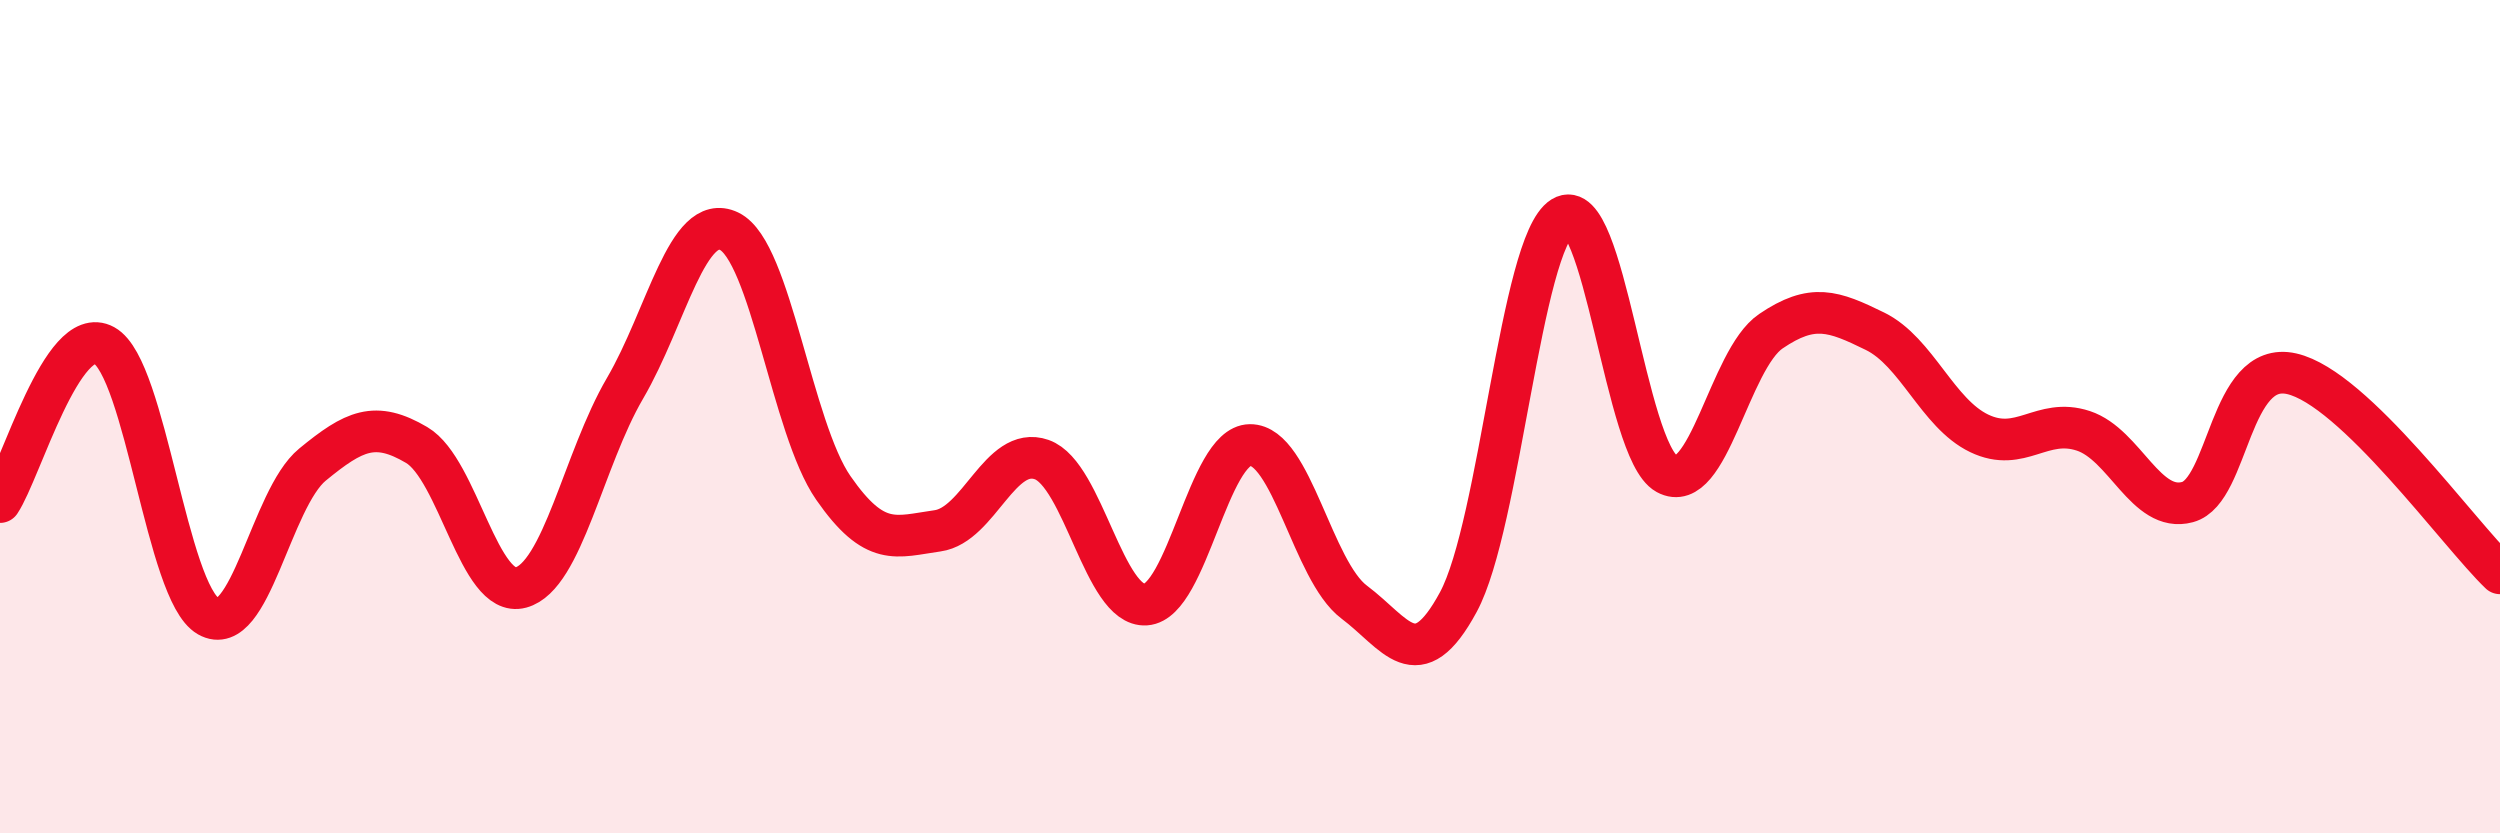
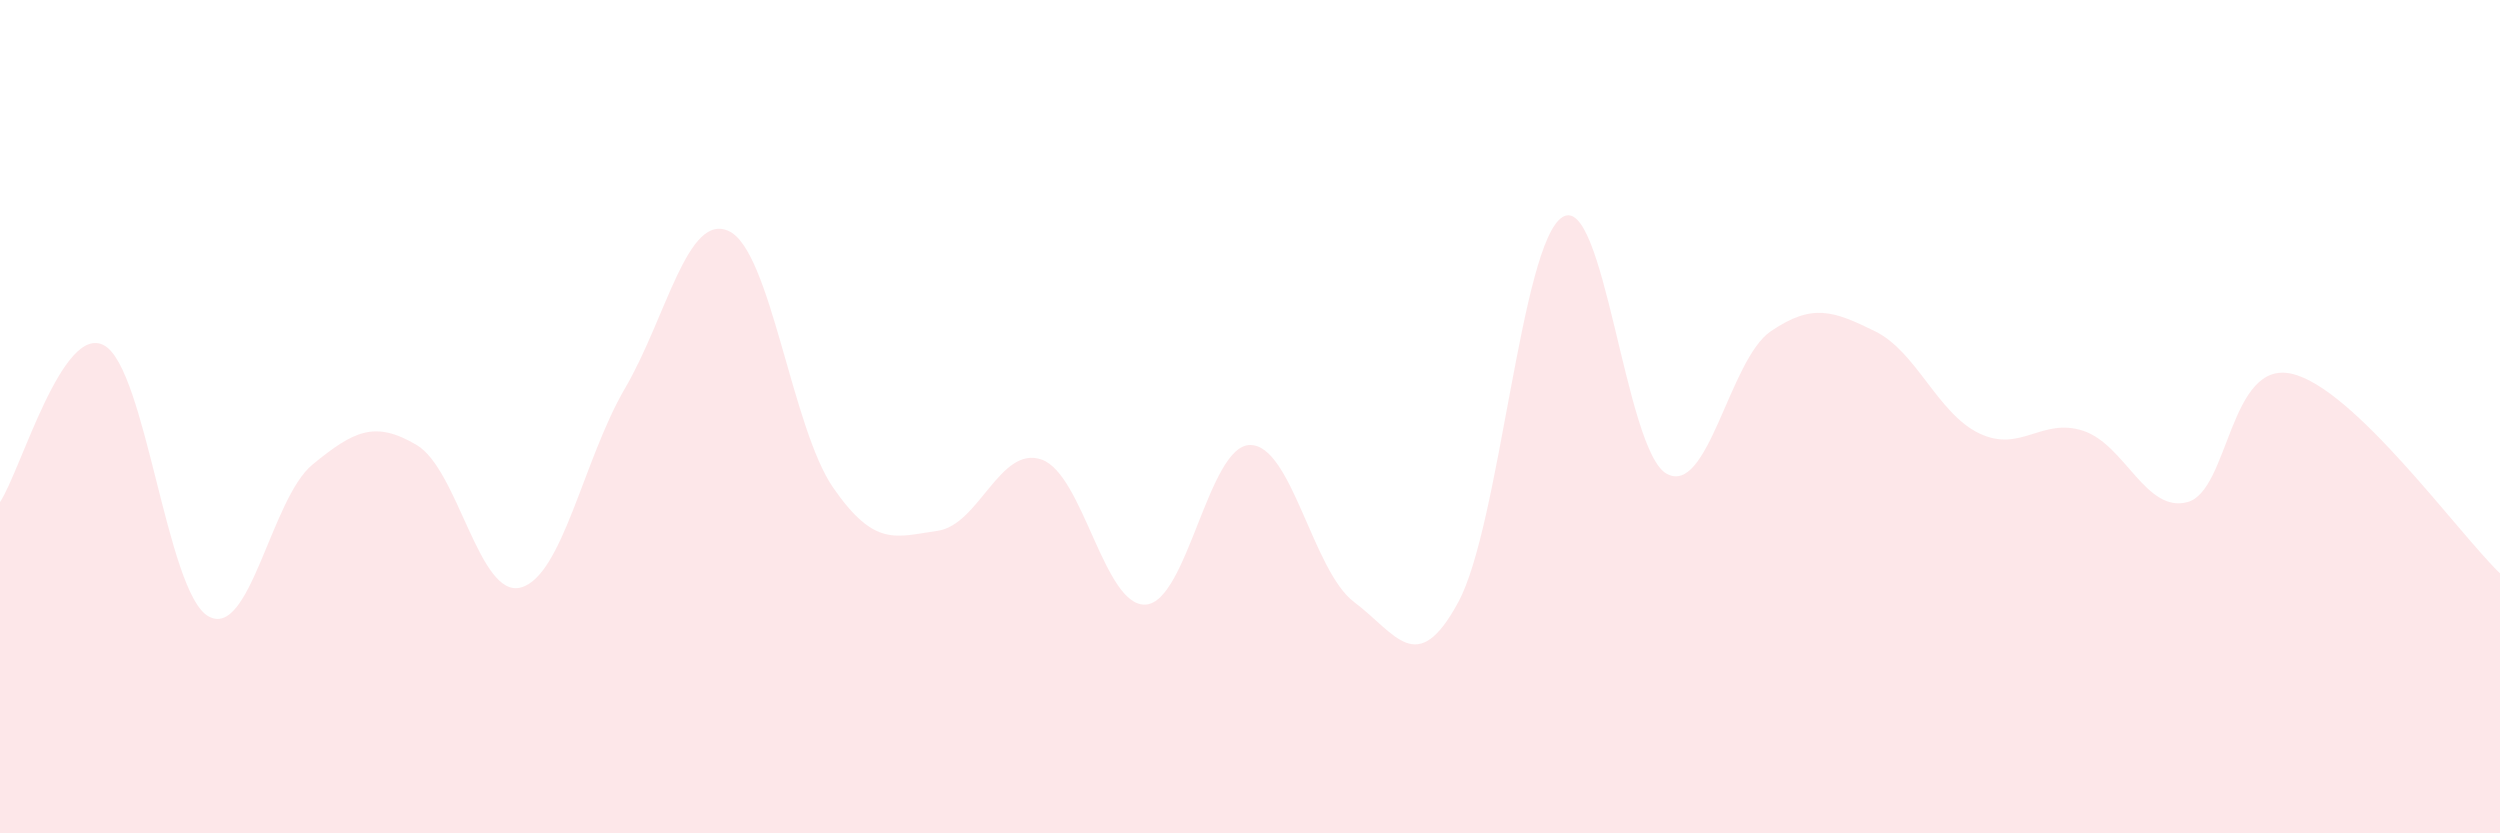
<svg xmlns="http://www.w3.org/2000/svg" width="60" height="20" viewBox="0 0 60 20">
  <path d="M 0,12.05 C 0.5,11.3 1.5,7.74 2.5,8.29 C 3.5,8.84 4,14.22 5,14.79 C 6,15.36 6.5,11.97 7.5,11.15 C 8.5,10.33 9,10.09 10,10.68 C 11,11.27 11.5,14.37 12.5,14.1 C 13.5,13.83 14,11.03 15,9.32 C 16,7.61 16.5,5.07 17.5,5.55 C 18.5,6.03 19,10.27 20,11.71 C 21,13.15 21.5,12.88 22.5,12.74 C 23.5,12.6 24,10.68 25,11.03 C 26,11.38 26.5,14.58 27.5,14.51 C 28.5,14.44 29,10.69 30,10.68 C 31,10.67 31.5,13.7 32.5,14.45 C 33.5,15.2 34,16.3 35,14.45 C 36,12.6 36.5,5.83 37.5,5.21 C 38.5,4.59 39,10.82 40,11.37 C 41,11.92 41.5,8.63 42.5,7.95 C 43.5,7.27 44,7.46 45,7.95 C 46,8.44 46.5,9.92 47.5,10.4 C 48.5,10.88 49,10.01 50,10.34 C 51,10.67 51.5,12.32 52.5,12.05 C 53.5,11.78 53.5,8.63 55,8.97 C 56.5,9.31 59,12.8 60,13.76L60 20L0 20Z" fill="#EB0A25" opacity="0.1" stroke-linecap="round" stroke-linejoin="round" />
-   <path d="M 0,12.05 C 0.5,11.3 1.5,7.74 2.5,8.29 C 3.5,8.84 4,14.22 5,14.79 C 6,15.36 6.5,11.97 7.5,11.15 C 8.5,10.33 9,10.09 10,10.68 C 11,11.27 11.5,14.37 12.5,14.1 C 13.5,13.83 14,11.03 15,9.32 C 16,7.61 16.5,5.07 17.5,5.55 C 18.5,6.03 19,10.27 20,11.71 C 21,13.15 21.5,12.88 22.5,12.74 C 23.5,12.6 24,10.68 25,11.03 C 26,11.38 26.5,14.58 27.5,14.51 C 28.5,14.44 29,10.69 30,10.68 C 31,10.67 31.5,13.7 32.5,14.45 C 33.5,15.2 34,16.3 35,14.45 C 36,12.6 36.5,5.83 37.5,5.21 C 38.5,4.59 39,10.82 40,11.37 C 41,11.92 41.5,8.63 42.5,7.95 C 43.5,7.27 44,7.46 45,7.95 C 46,8.44 46.5,9.92 47.5,10.4 C 48.5,10.88 49,10.01 50,10.34 C 51,10.67 51.5,12.32 52.5,12.05 C 53.5,11.78 53.5,8.63 55,8.97 C 56.5,9.31 59,12.8 60,13.76" stroke="#EB0A25" stroke-width="1" fill="none" stroke-linecap="round" stroke-linejoin="round" />
</svg>